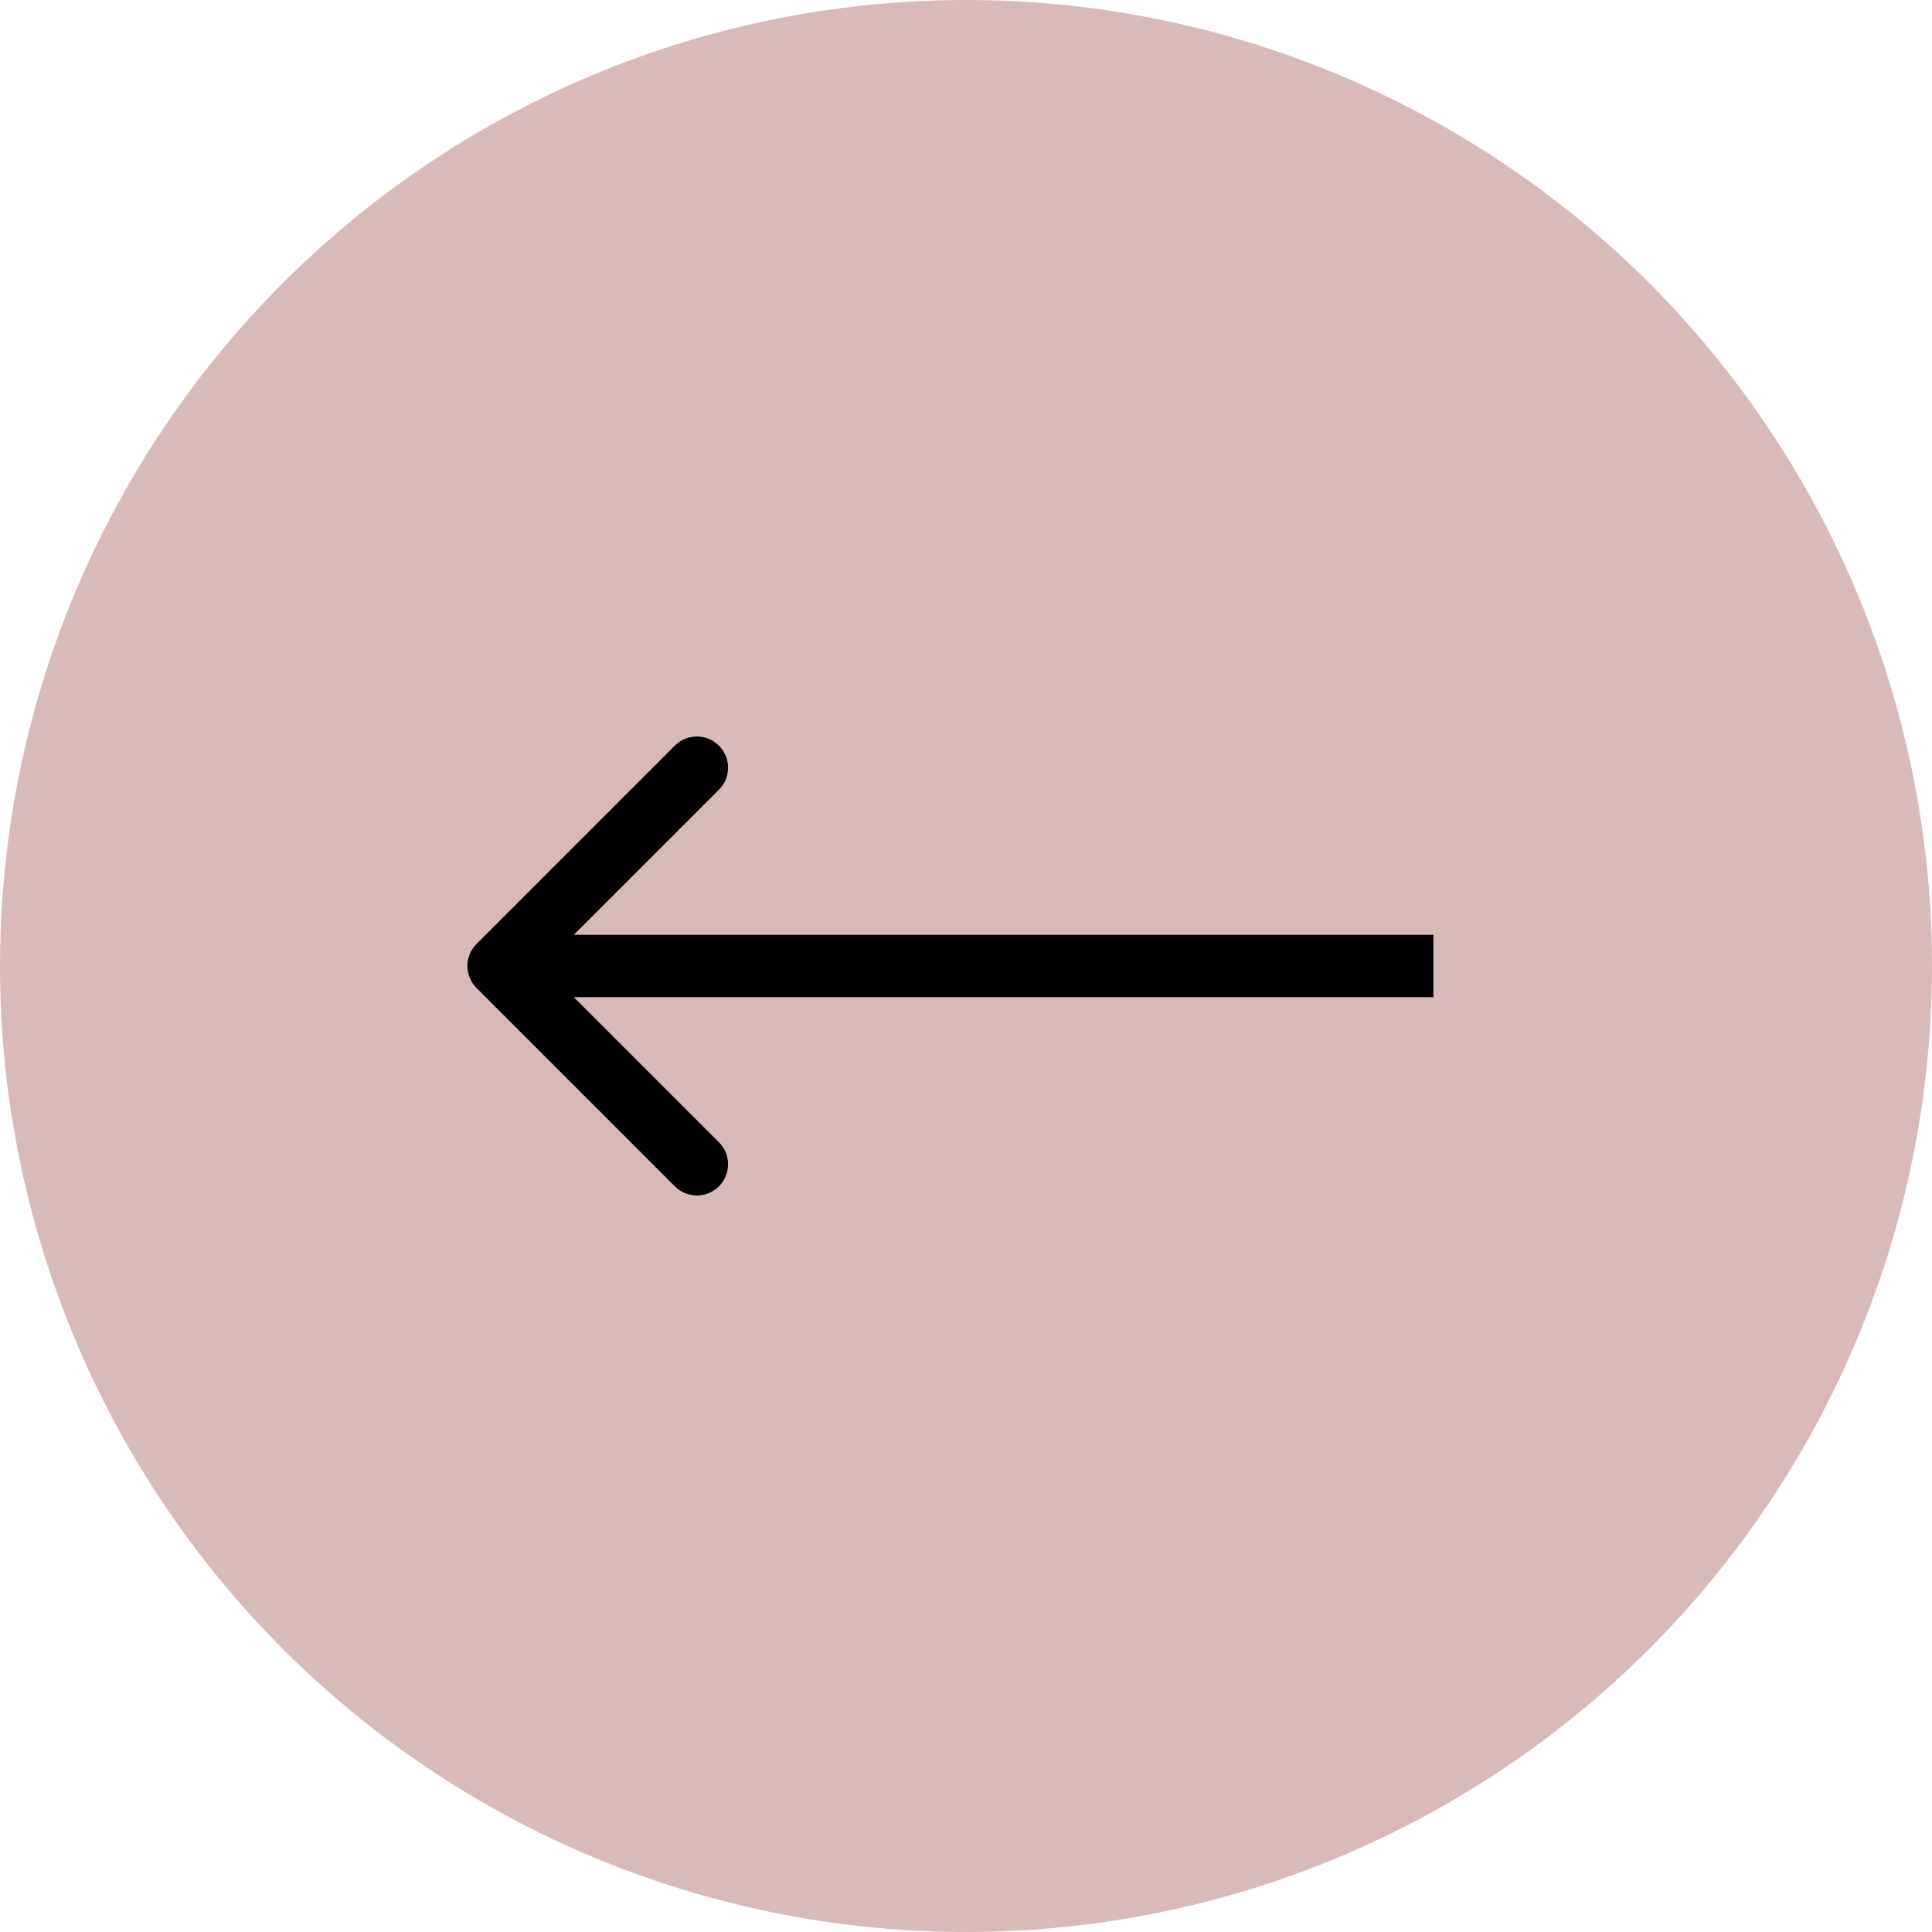
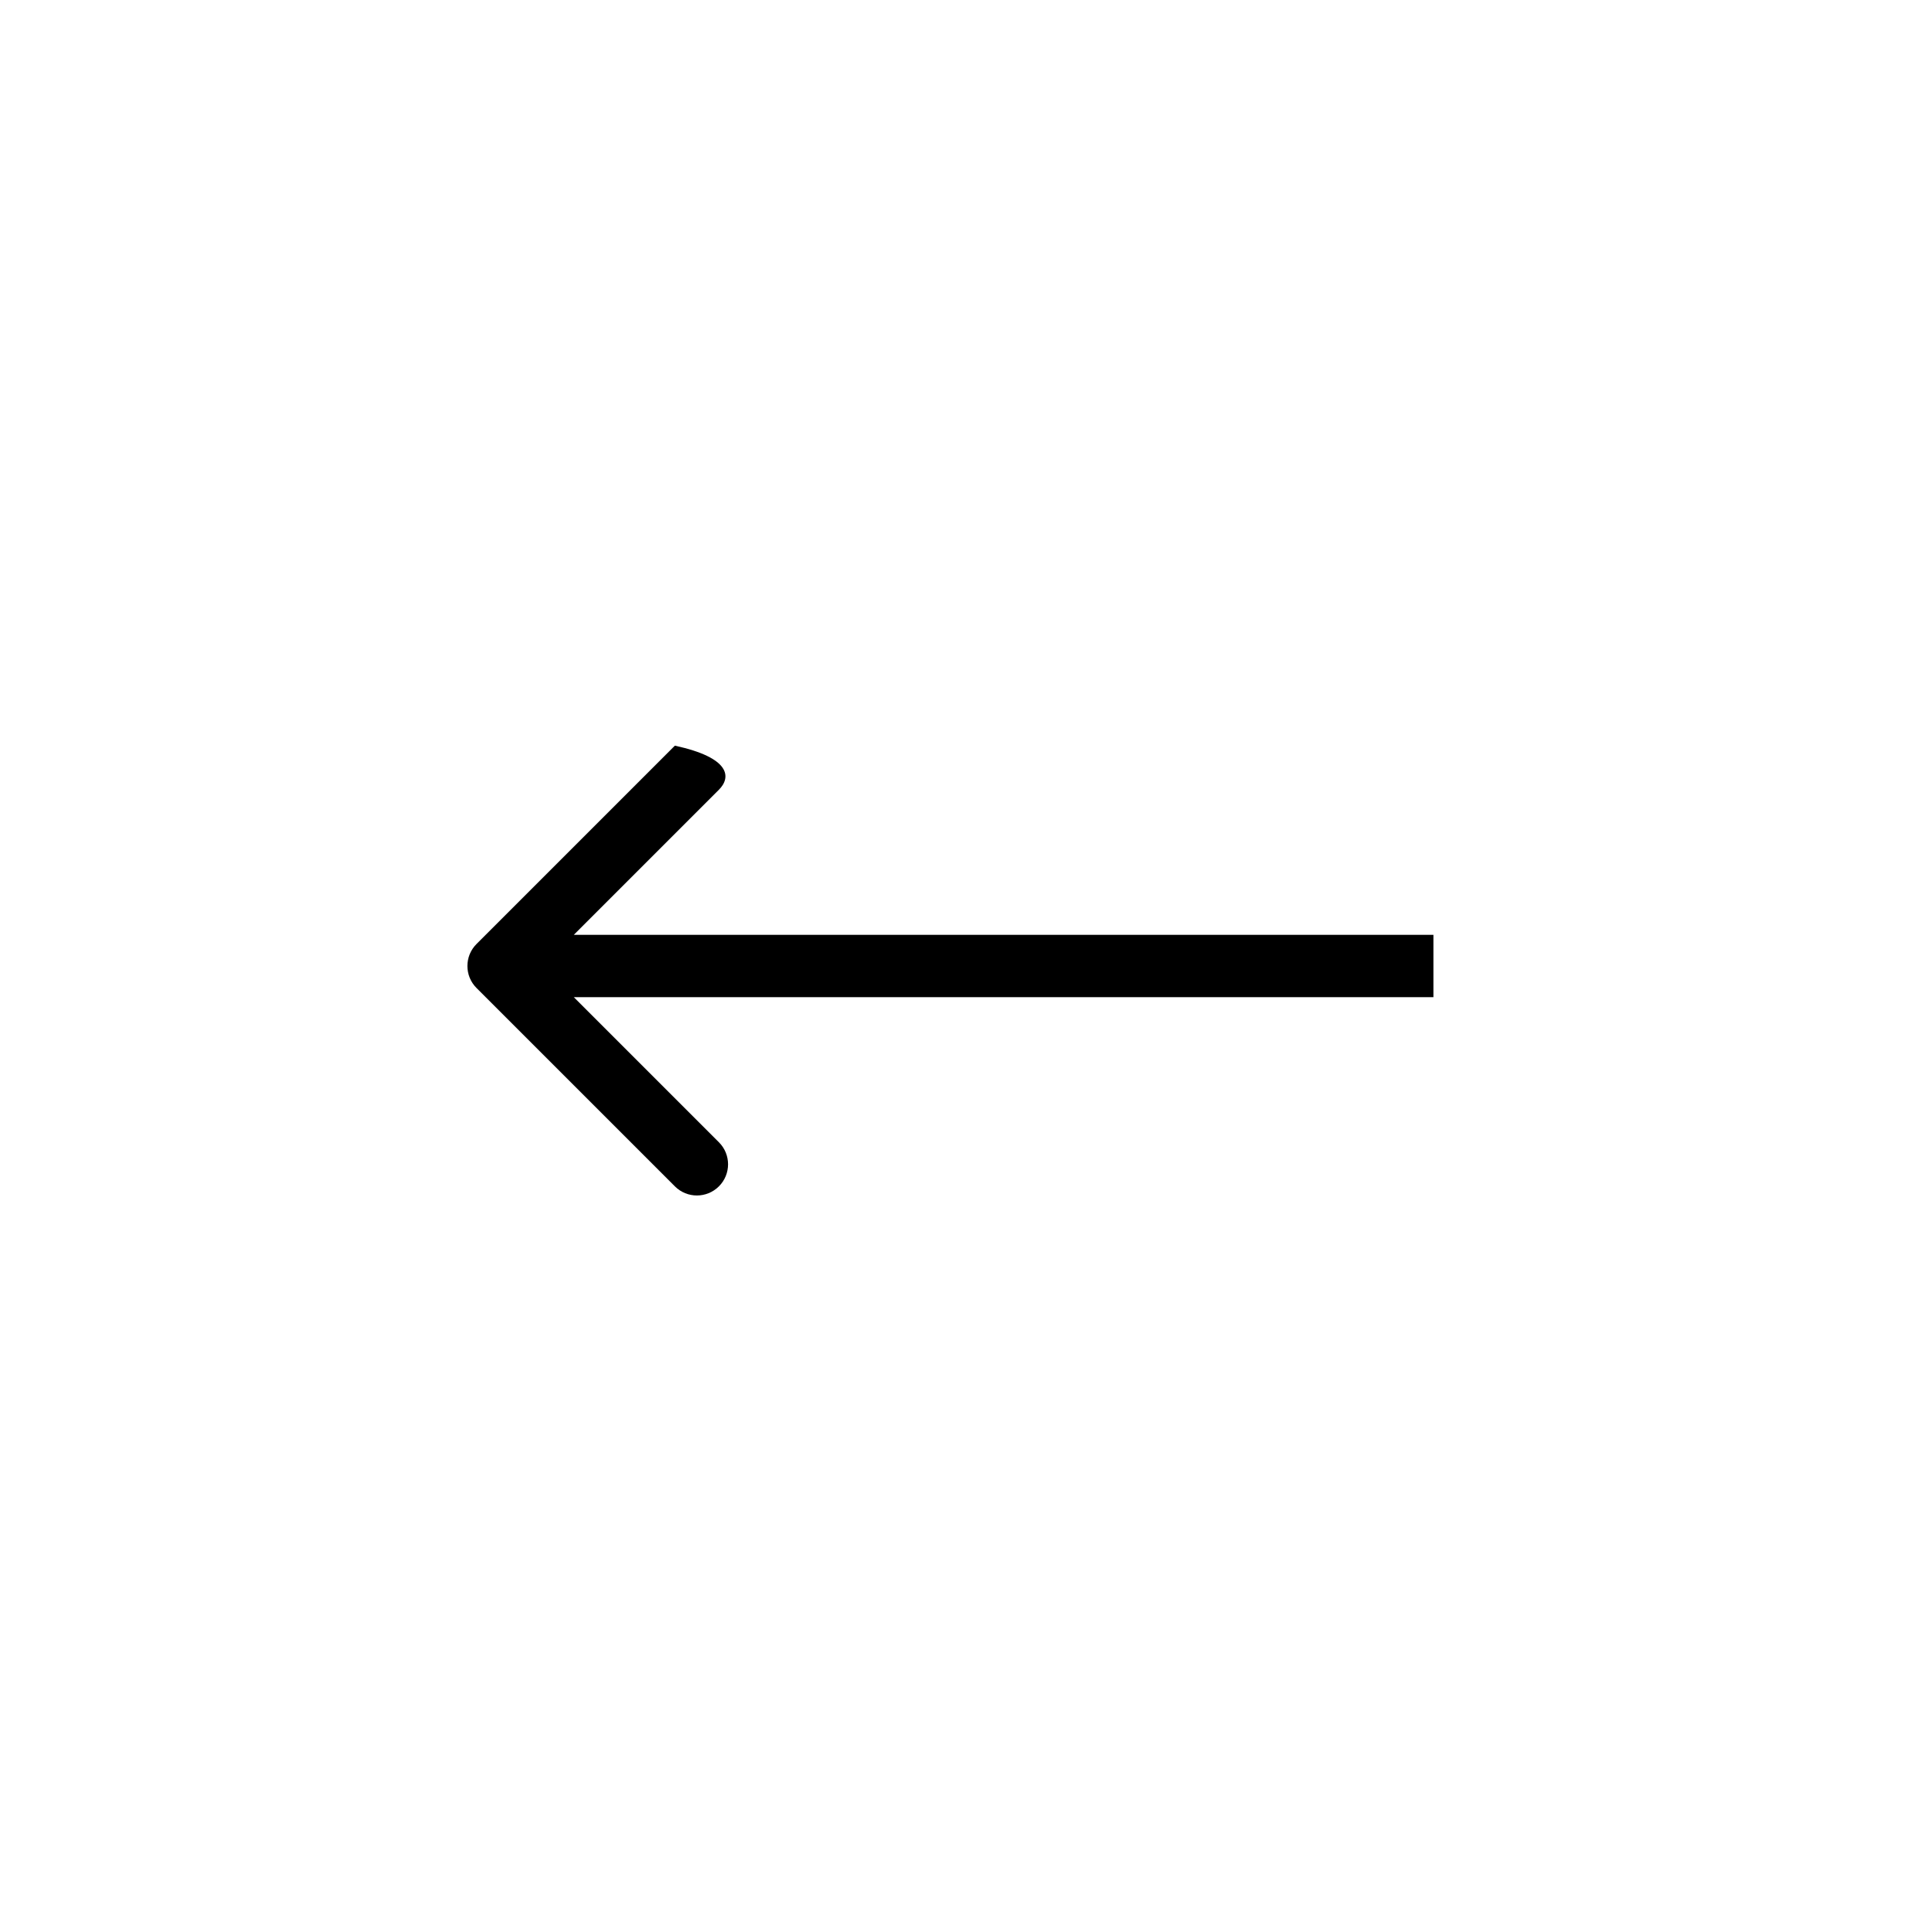
<svg xmlns="http://www.w3.org/2000/svg" width="62" height="62" viewBox="0 0 62 62" fill="none">
-   <circle cx="31" cy="31" r="31" transform="matrix(-1 0 0 1 62 0)" fill="#D8BAB8" />
-   <path d="M15.293 31.707C14.902 31.317 14.902 30.683 15.293 30.293L21.657 23.929C22.047 23.538 22.68 23.538 23.071 23.929C23.462 24.32 23.462 24.953 23.071 25.343L17.414 31L23.071 36.657C23.462 37.047 23.462 37.681 23.071 38.071C22.68 38.462 22.047 38.462 21.657 38.071L15.293 31.707ZM46 32H16V30H46V32Z" fill="black" />
+   <path d="M15.293 31.707C14.902 31.317 14.902 30.683 15.293 30.293L21.657 23.929C23.462 24.32 23.462 24.953 23.071 25.343L17.414 31L23.071 36.657C23.462 37.047 23.462 37.681 23.071 38.071C22.68 38.462 22.047 38.462 21.657 38.071L15.293 31.707ZM46 32H16V30H46V32Z" fill="black" />
</svg>